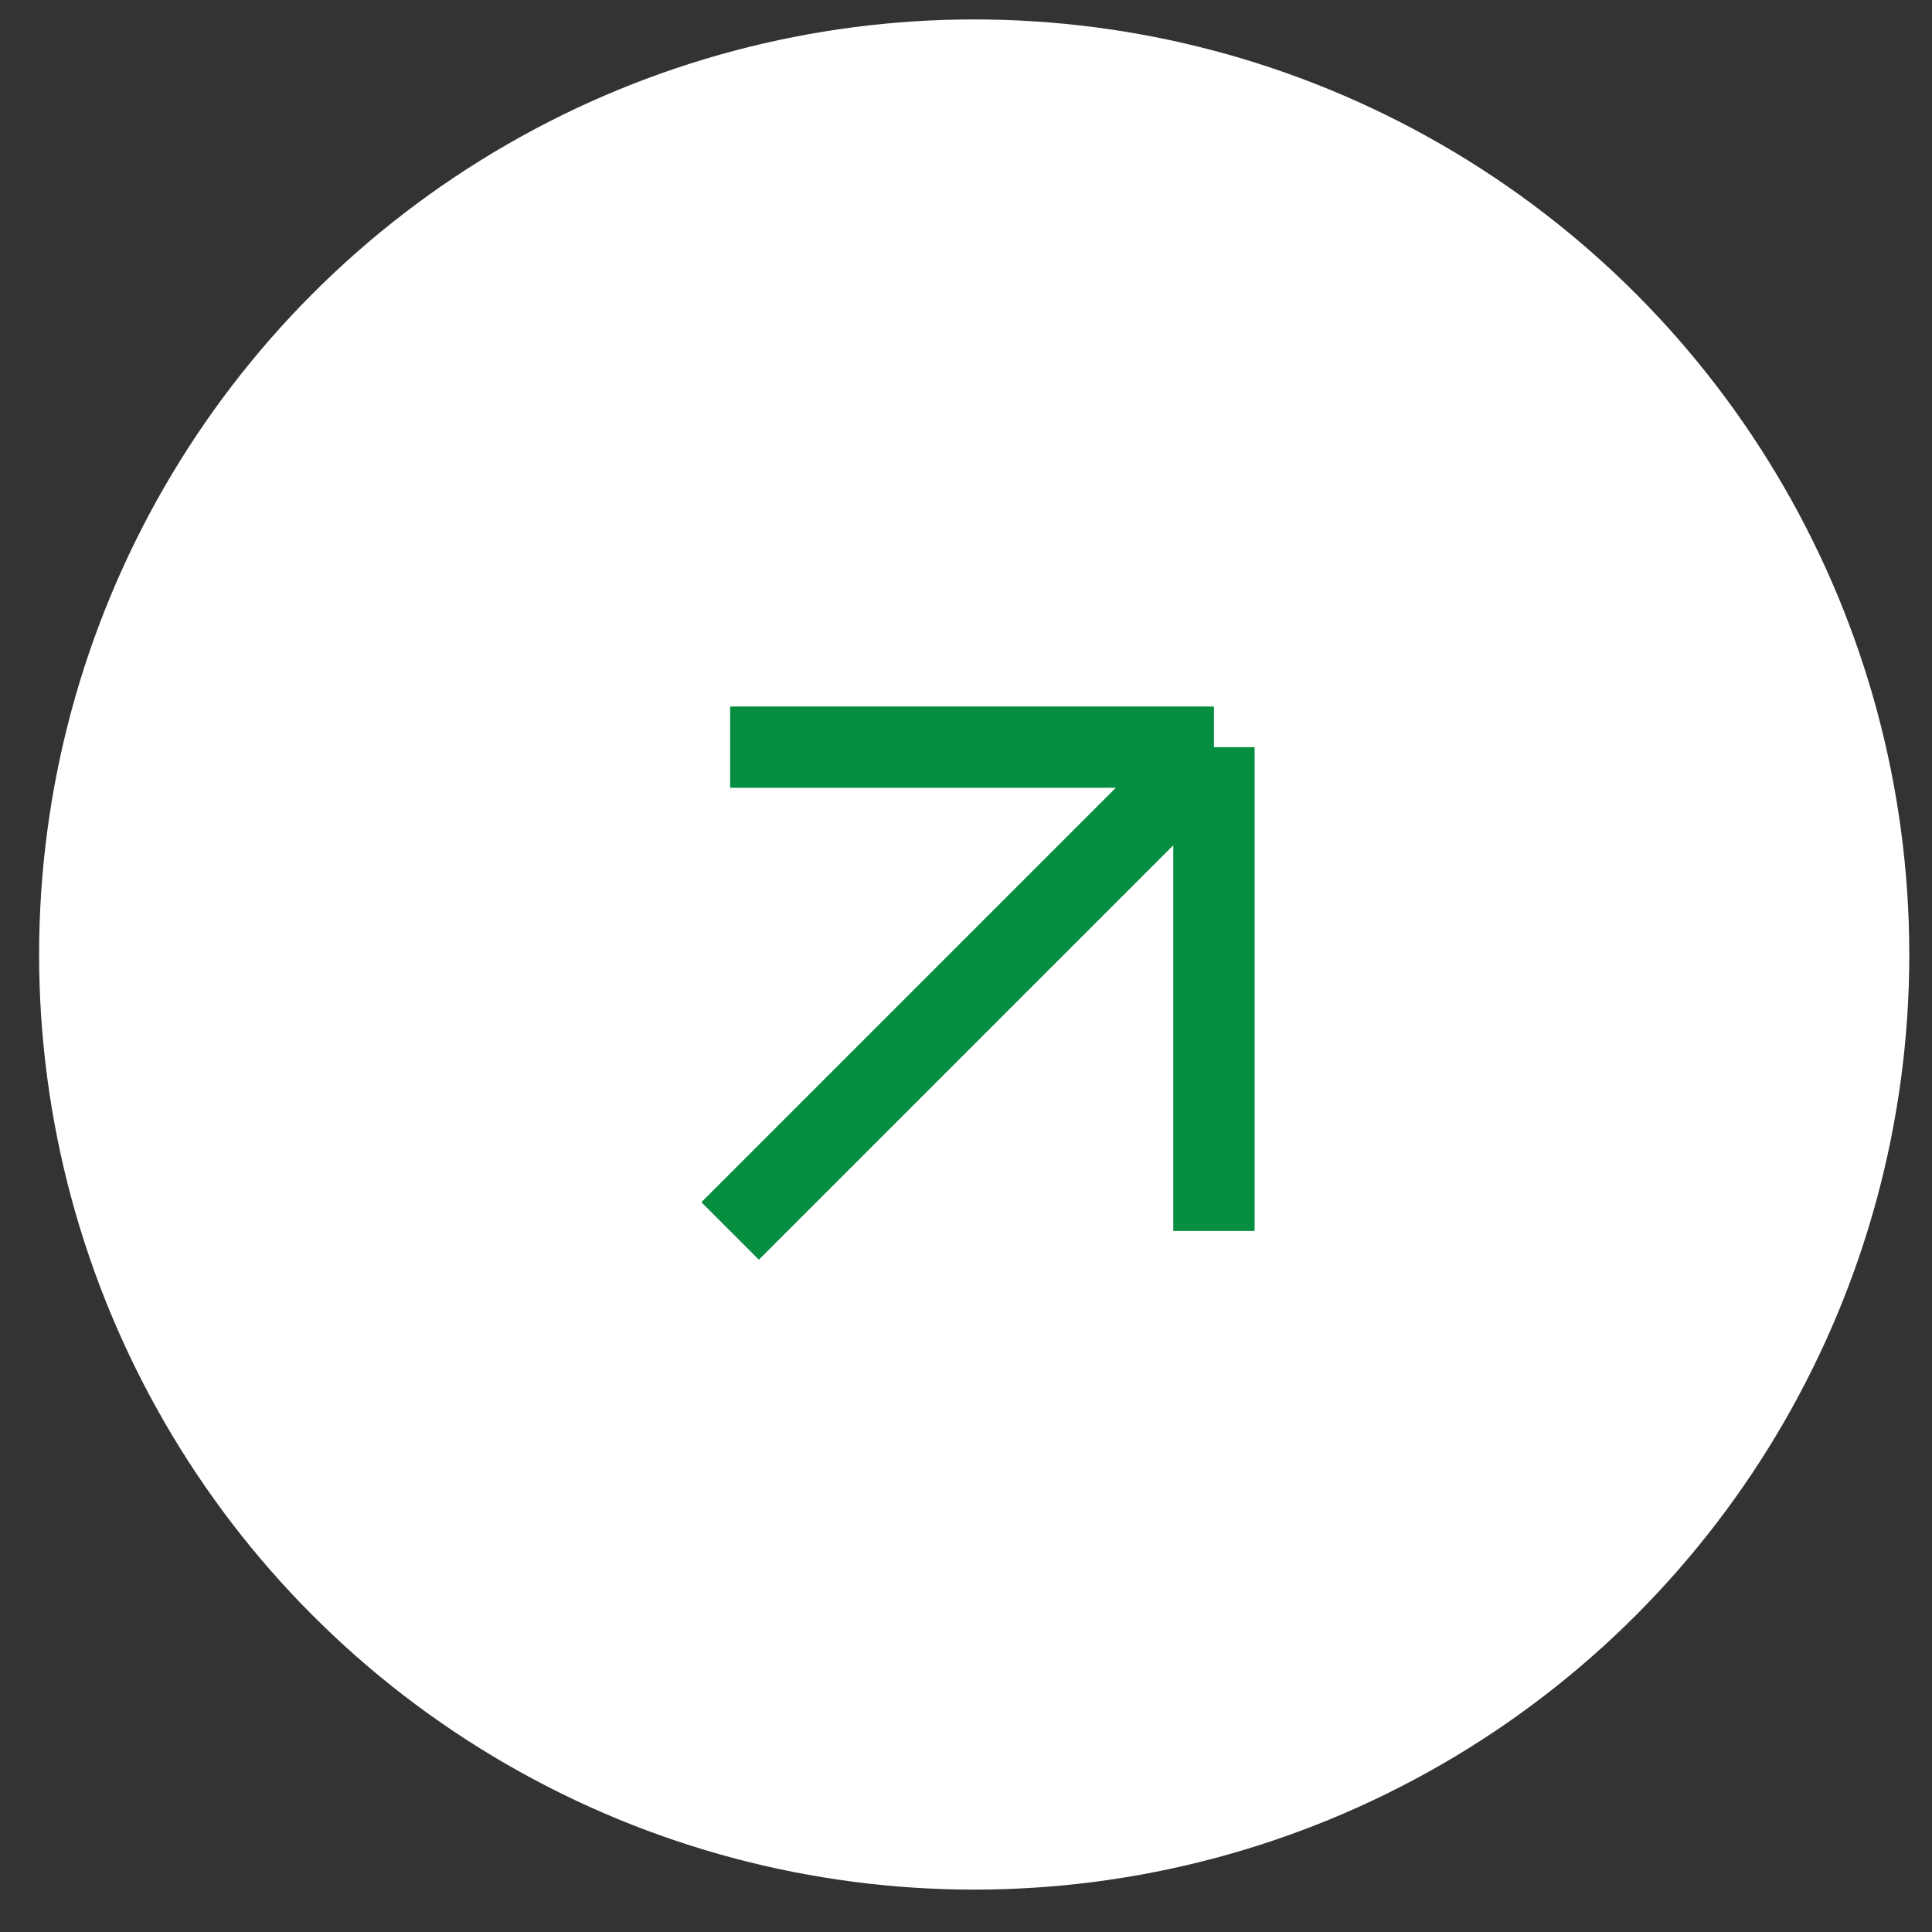
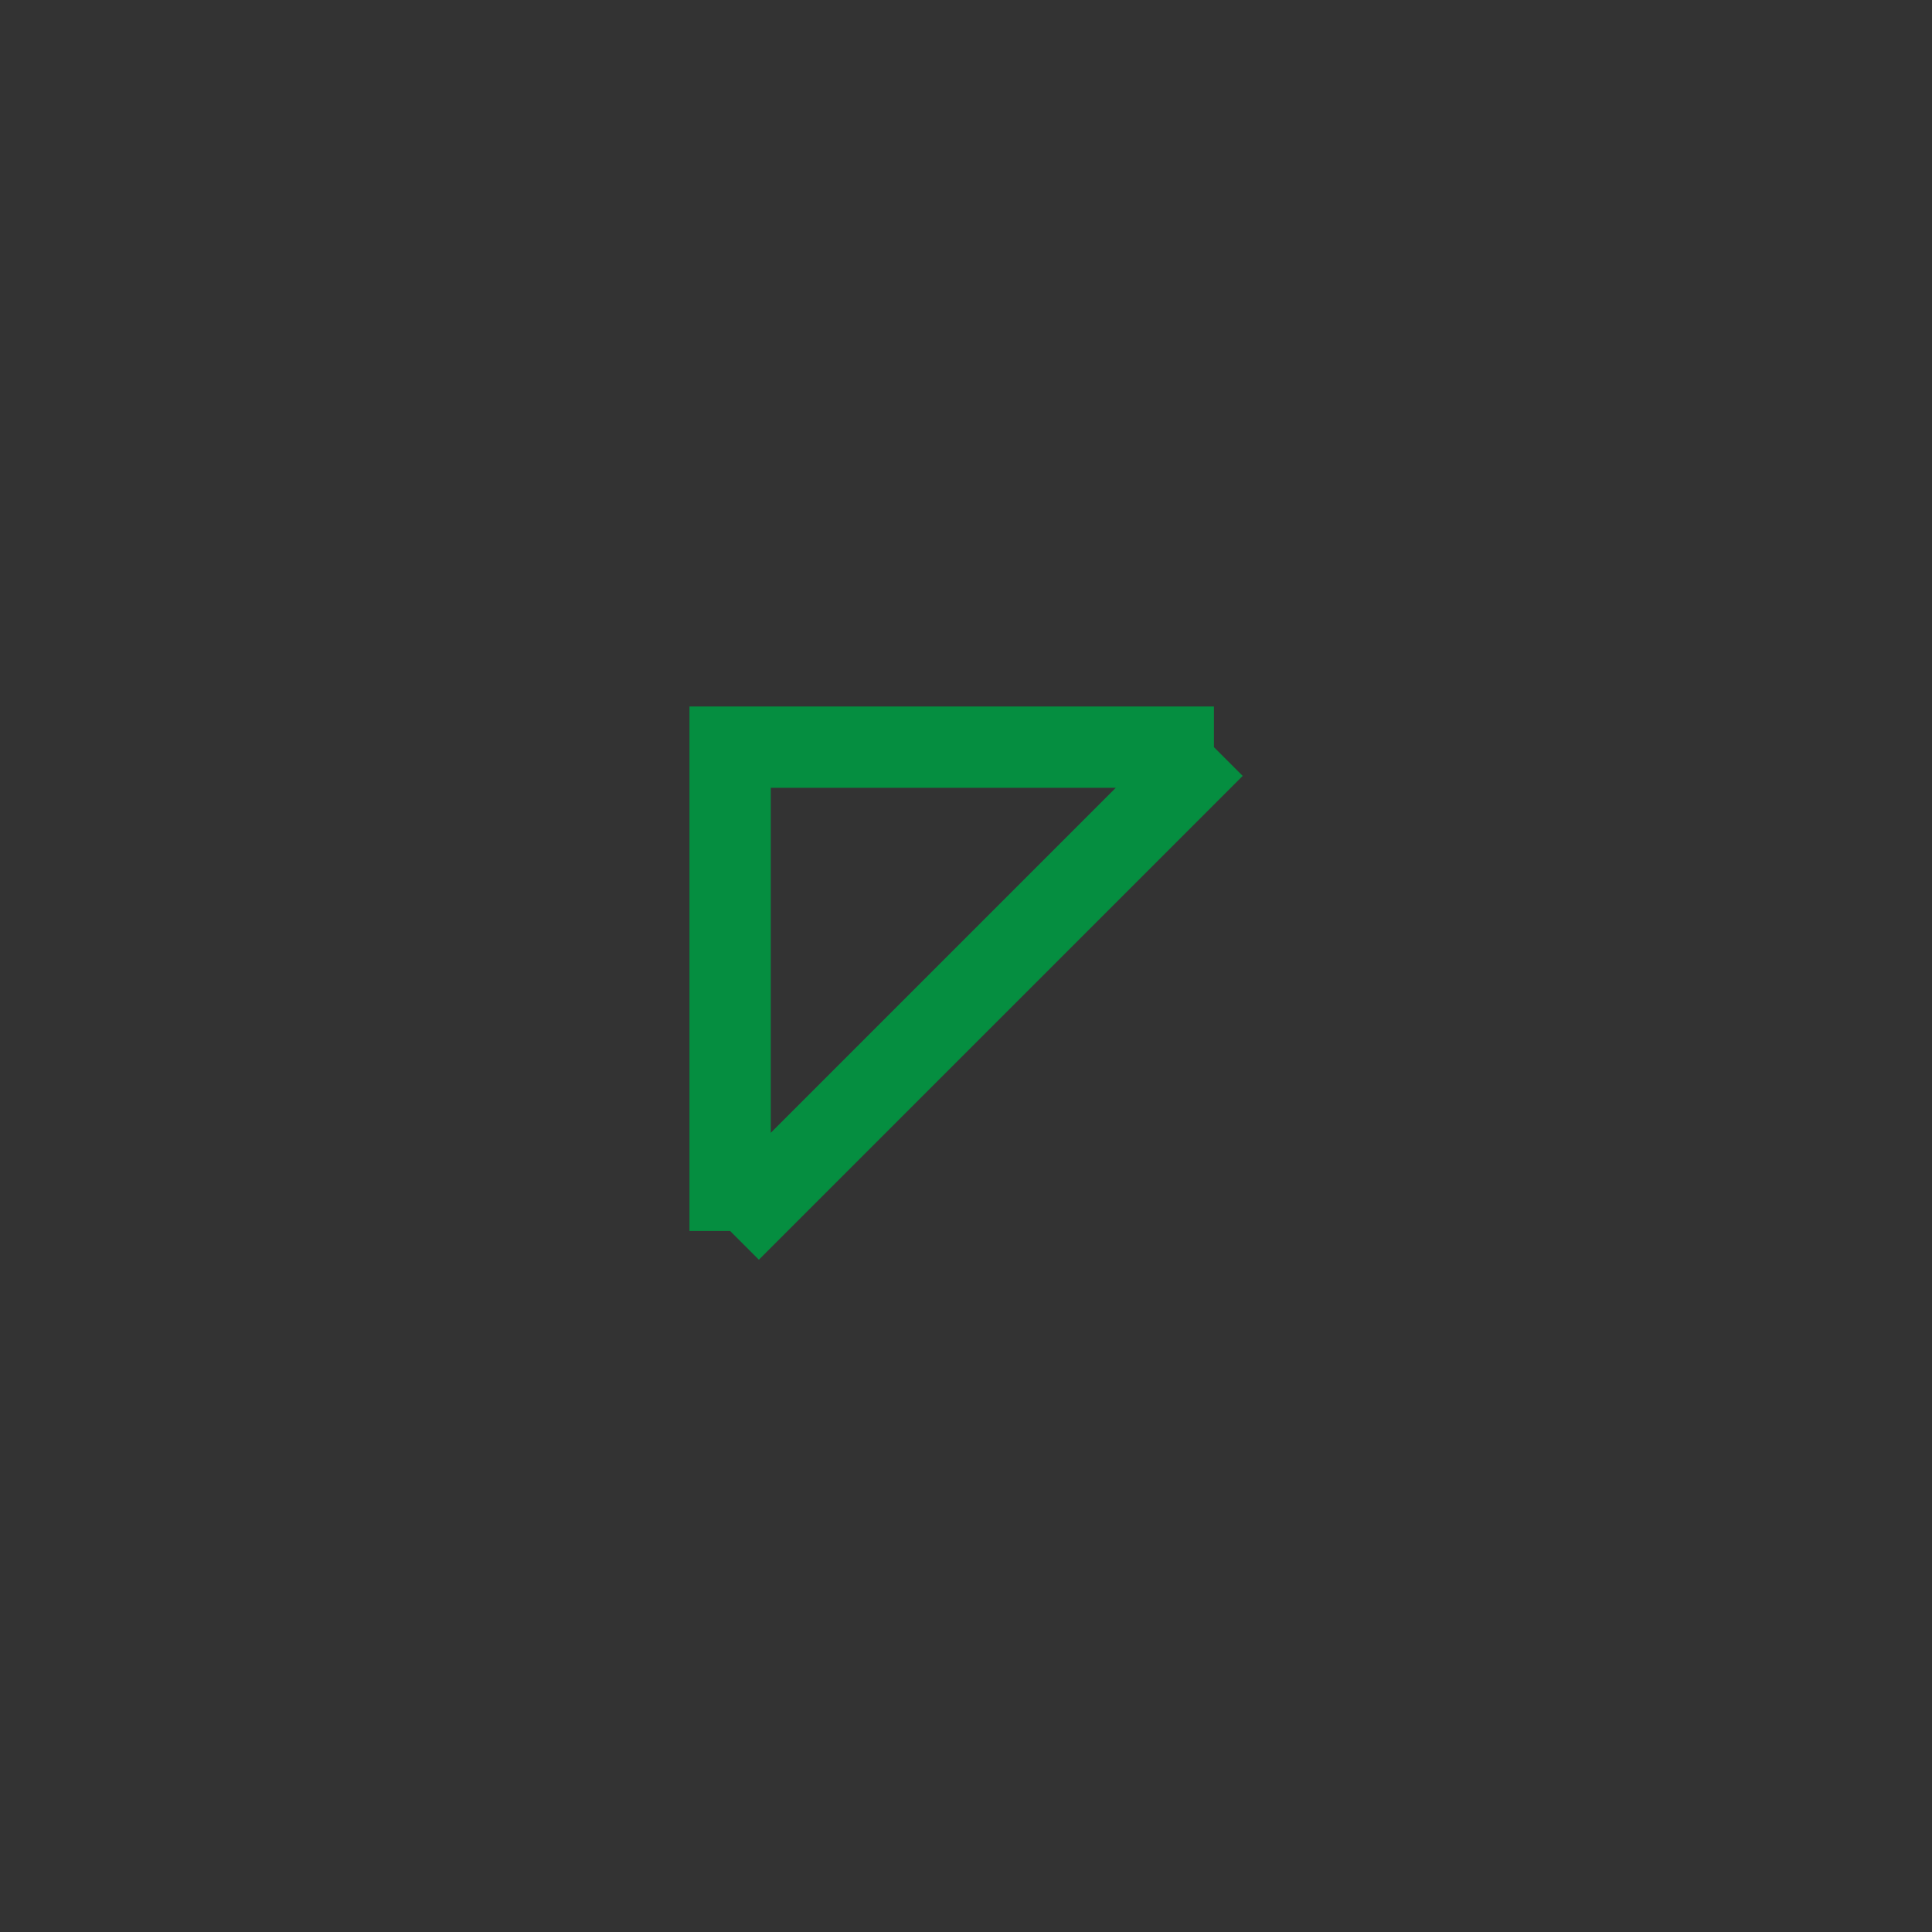
<svg xmlns="http://www.w3.org/2000/svg" width="33" height="33" viewBox="0 0 33 33" fill="none">
  <rect x="0" y="0" width="33" height="33" fill="#333333" stroke="none" />
-   <circle cx="16.64" cy="16.304" r="15.972" fill="white" />
-   <path d="M12.471 21.026L20.735 12.762M20.735 12.762H12.471M20.735 12.762V21.026" stroke="#058E40" stroke-width="1.389" />
+   <path d="M12.471 21.026L20.735 12.762M20.735 12.762H12.471V21.026" stroke="#058E40" stroke-width="1.389" />
</svg>